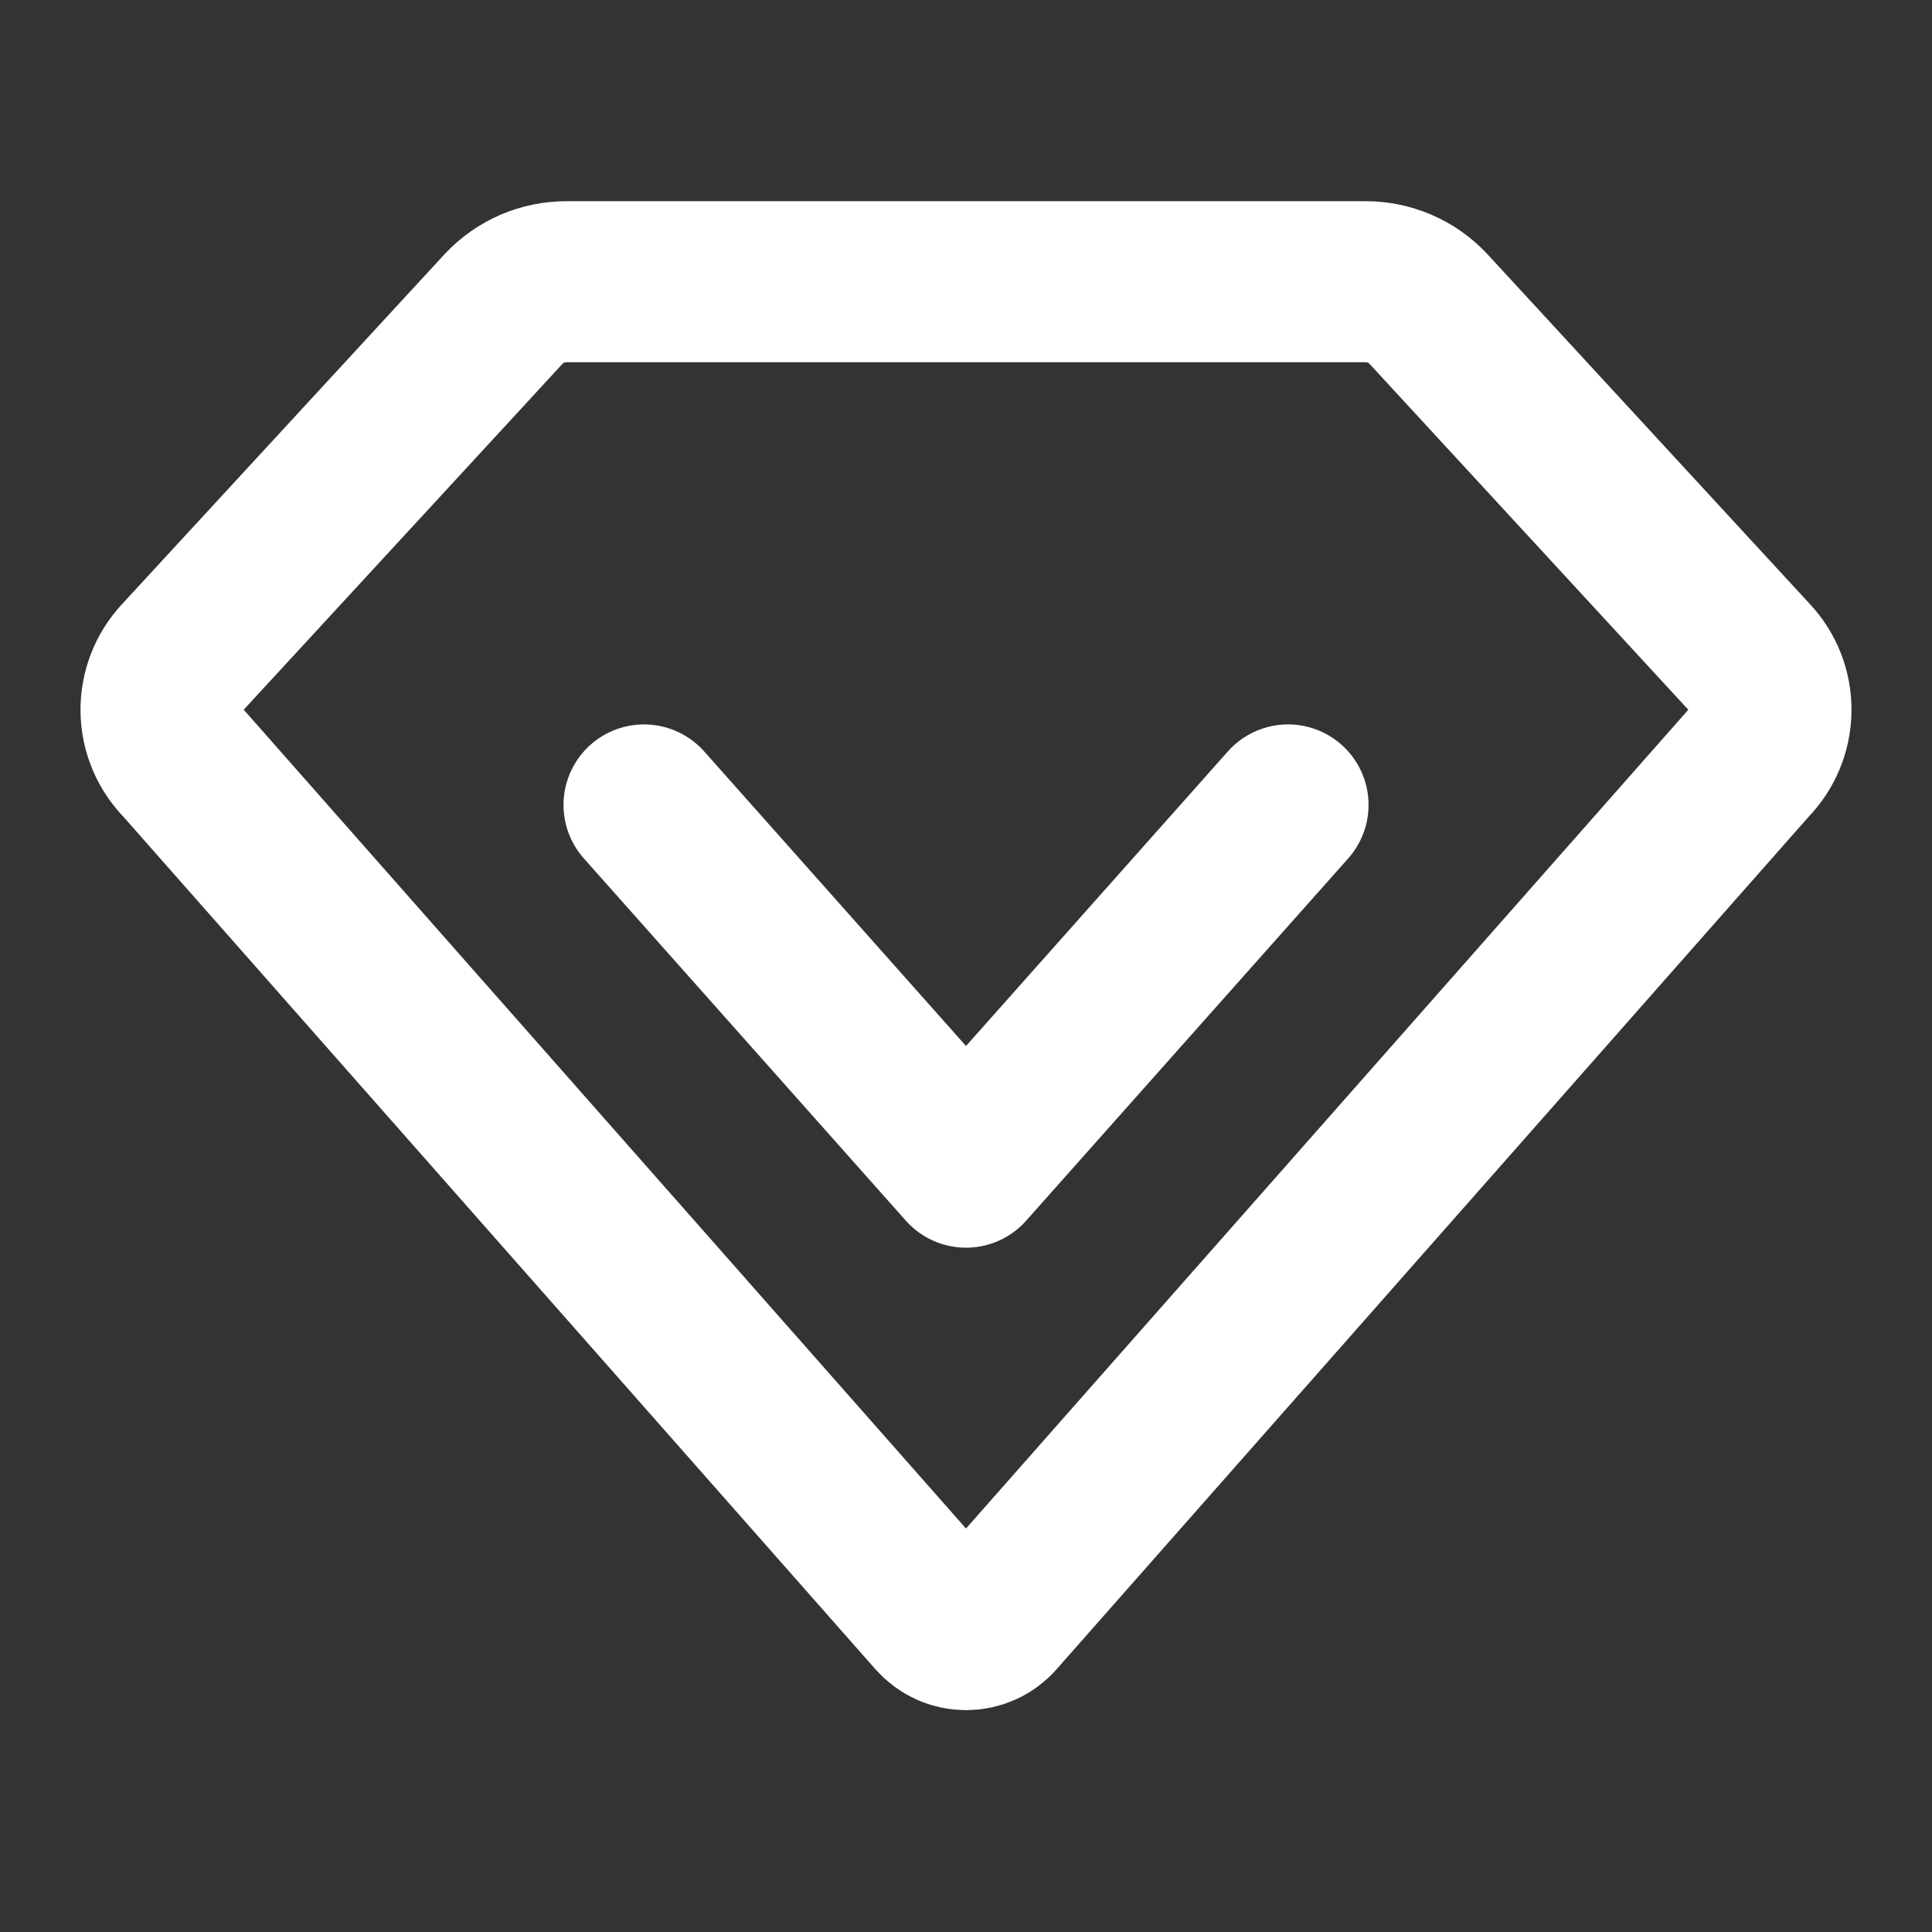
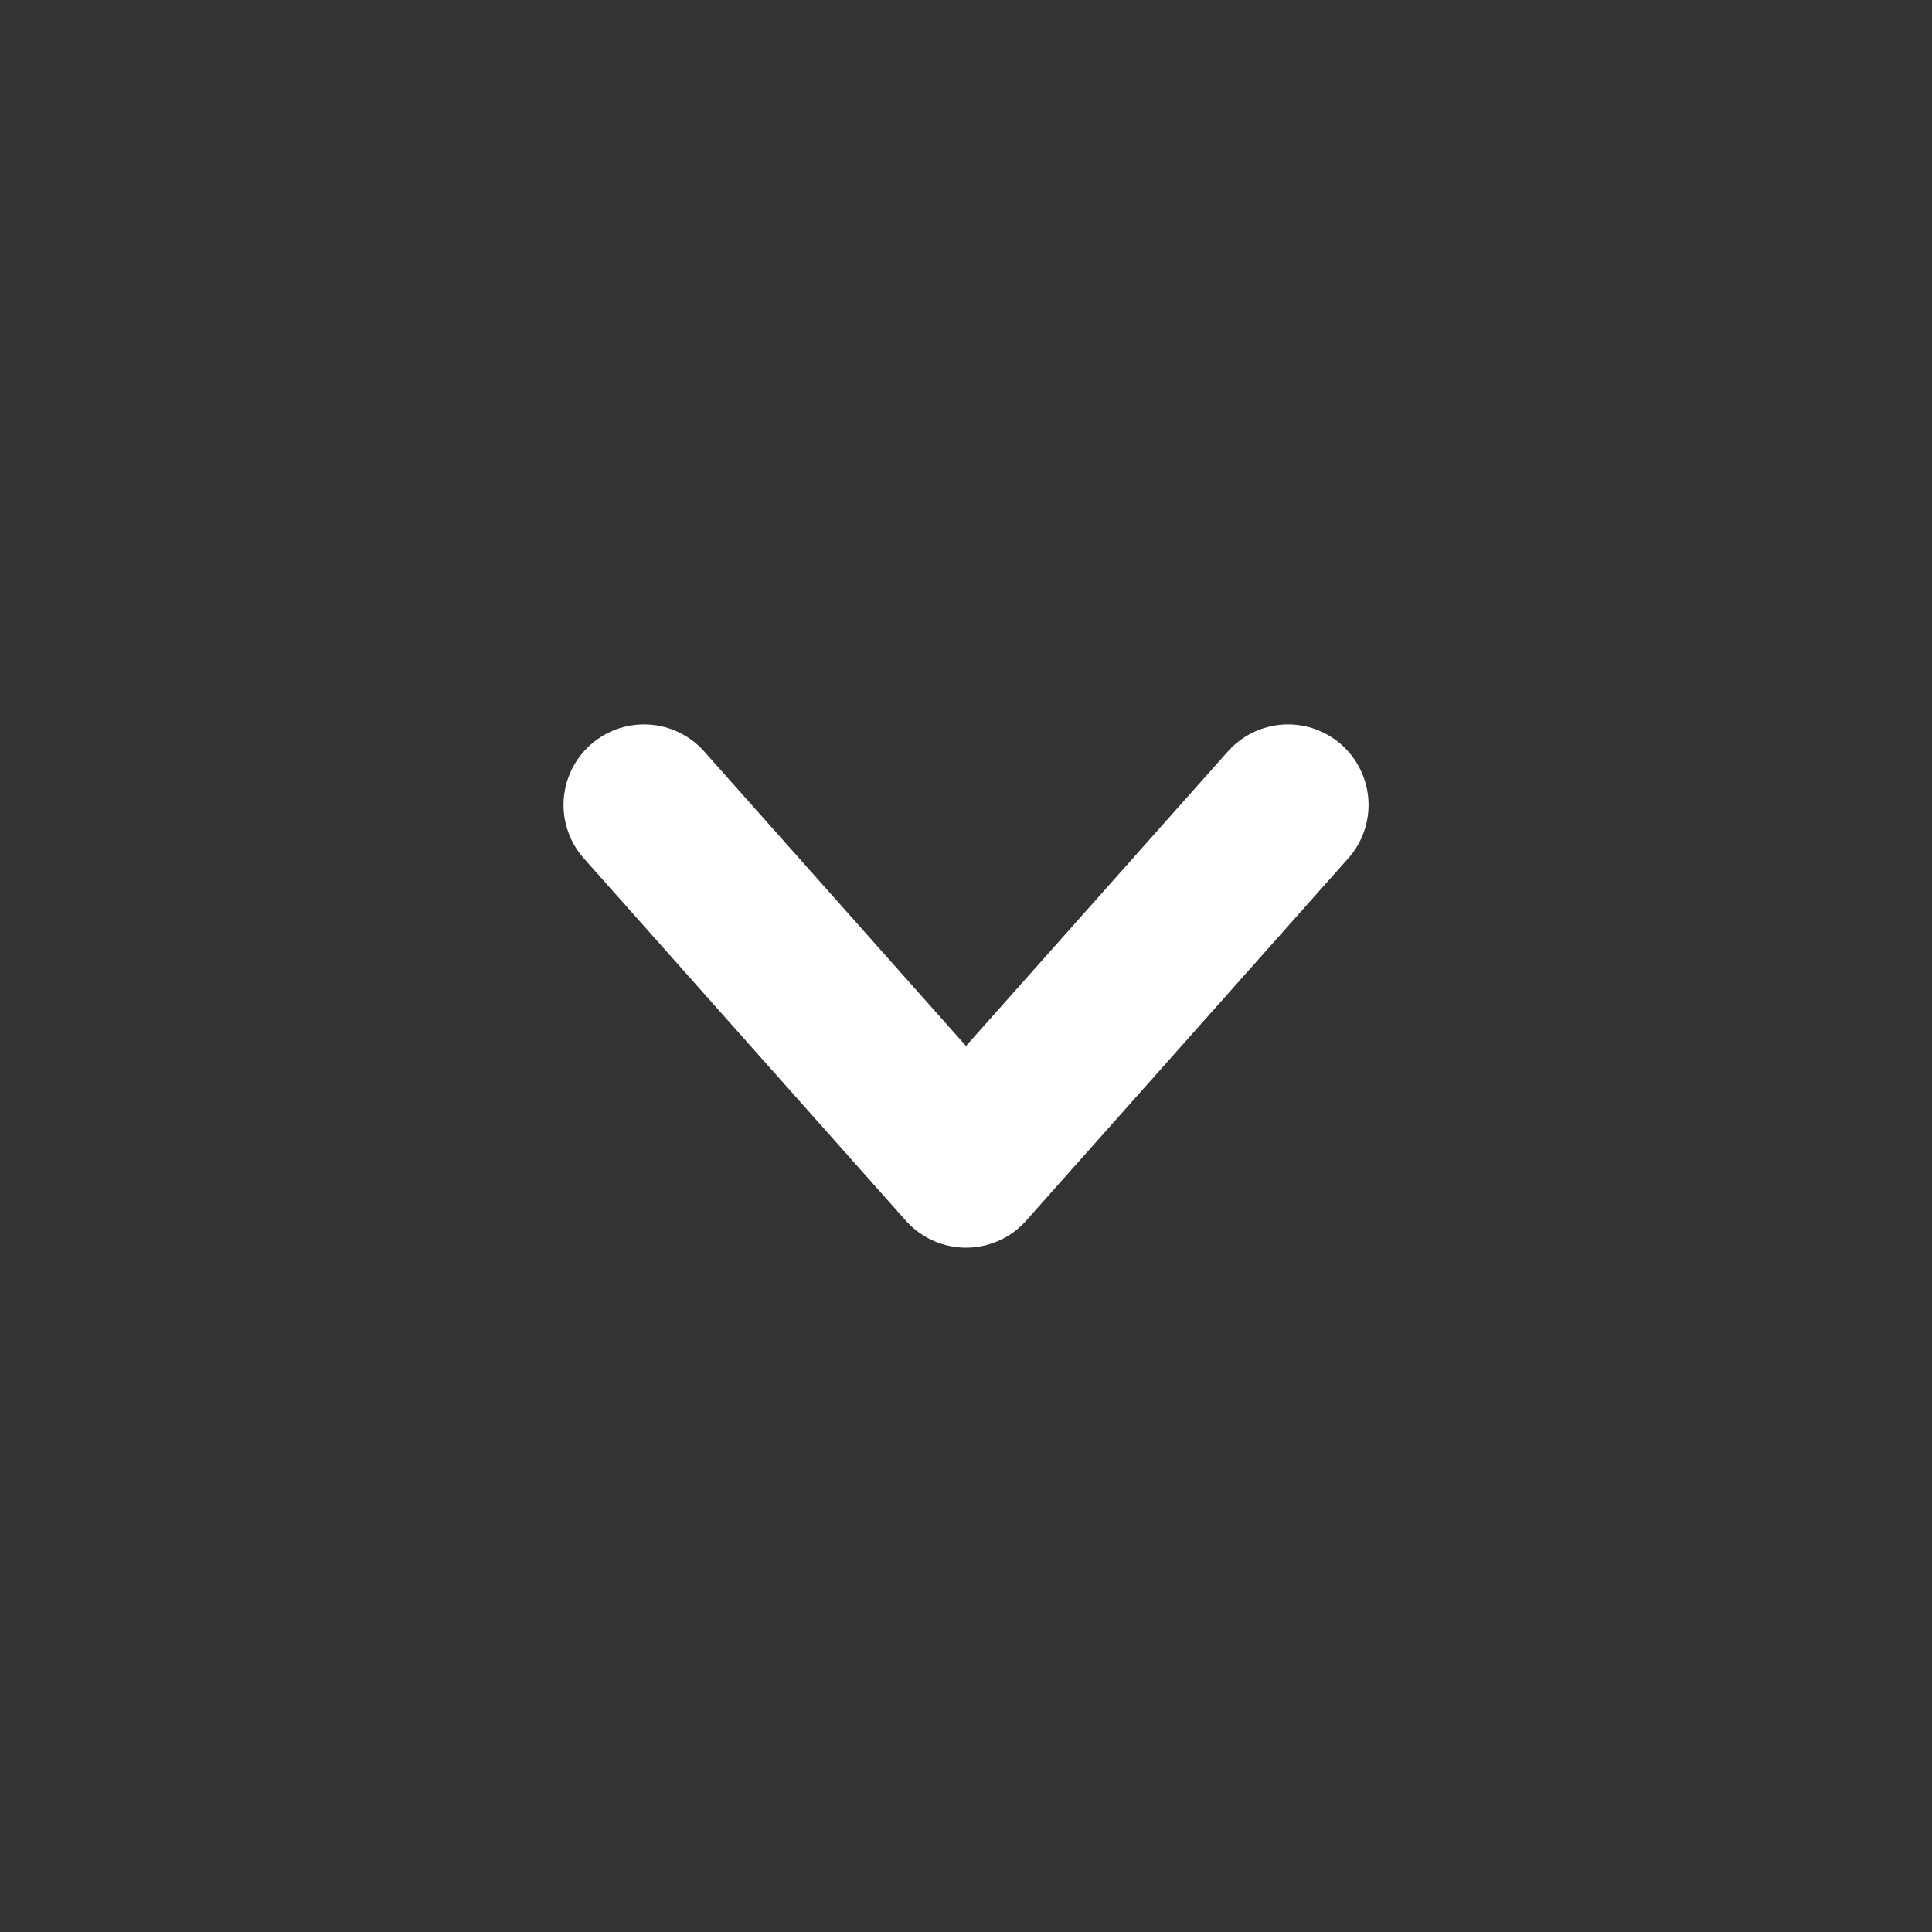
<svg xmlns="http://www.w3.org/2000/svg" width="32" height="32" viewBox="0 0 32 32" fill="none">
  <rect x="0" y="0" width="32" height="32" fill="#333333" stroke="none" />
-   <path d="M3.002 10.91L8.344 5.114C8.478 4.972 8.64 4.858 8.819 4.781C8.999 4.704 9.193 4.665 9.388 4.666H22.612C22.808 4.665 23.001 4.704 23.181 4.781C23.361 4.858 23.522 4.972 23.656 5.114L28.998 10.91C29.218 11.143 29.338 11.452 29.333 11.772C29.329 12.092 29.2 12.398 28.975 12.625L16.5 26.766C16.438 26.837 16.361 26.894 16.274 26.933C16.188 26.972 16.095 26.992 16 26.992C15.906 26.992 15.812 26.972 15.726 26.933C15.64 26.894 15.563 26.837 15.5 26.766L3.026 12.625C2.8 12.398 2.671 12.092 2.667 11.772C2.663 11.452 2.783 11.143 3.002 10.91Z" stroke="white" stroke-width="2.667" stroke-linecap="round" stroke-linejoin="round" />
  <path d="M10.667 13.332L16 19.332L21.334 13.332" stroke="white" stroke-width="2.667" stroke-linecap="round" stroke-linejoin="round" />
</svg>